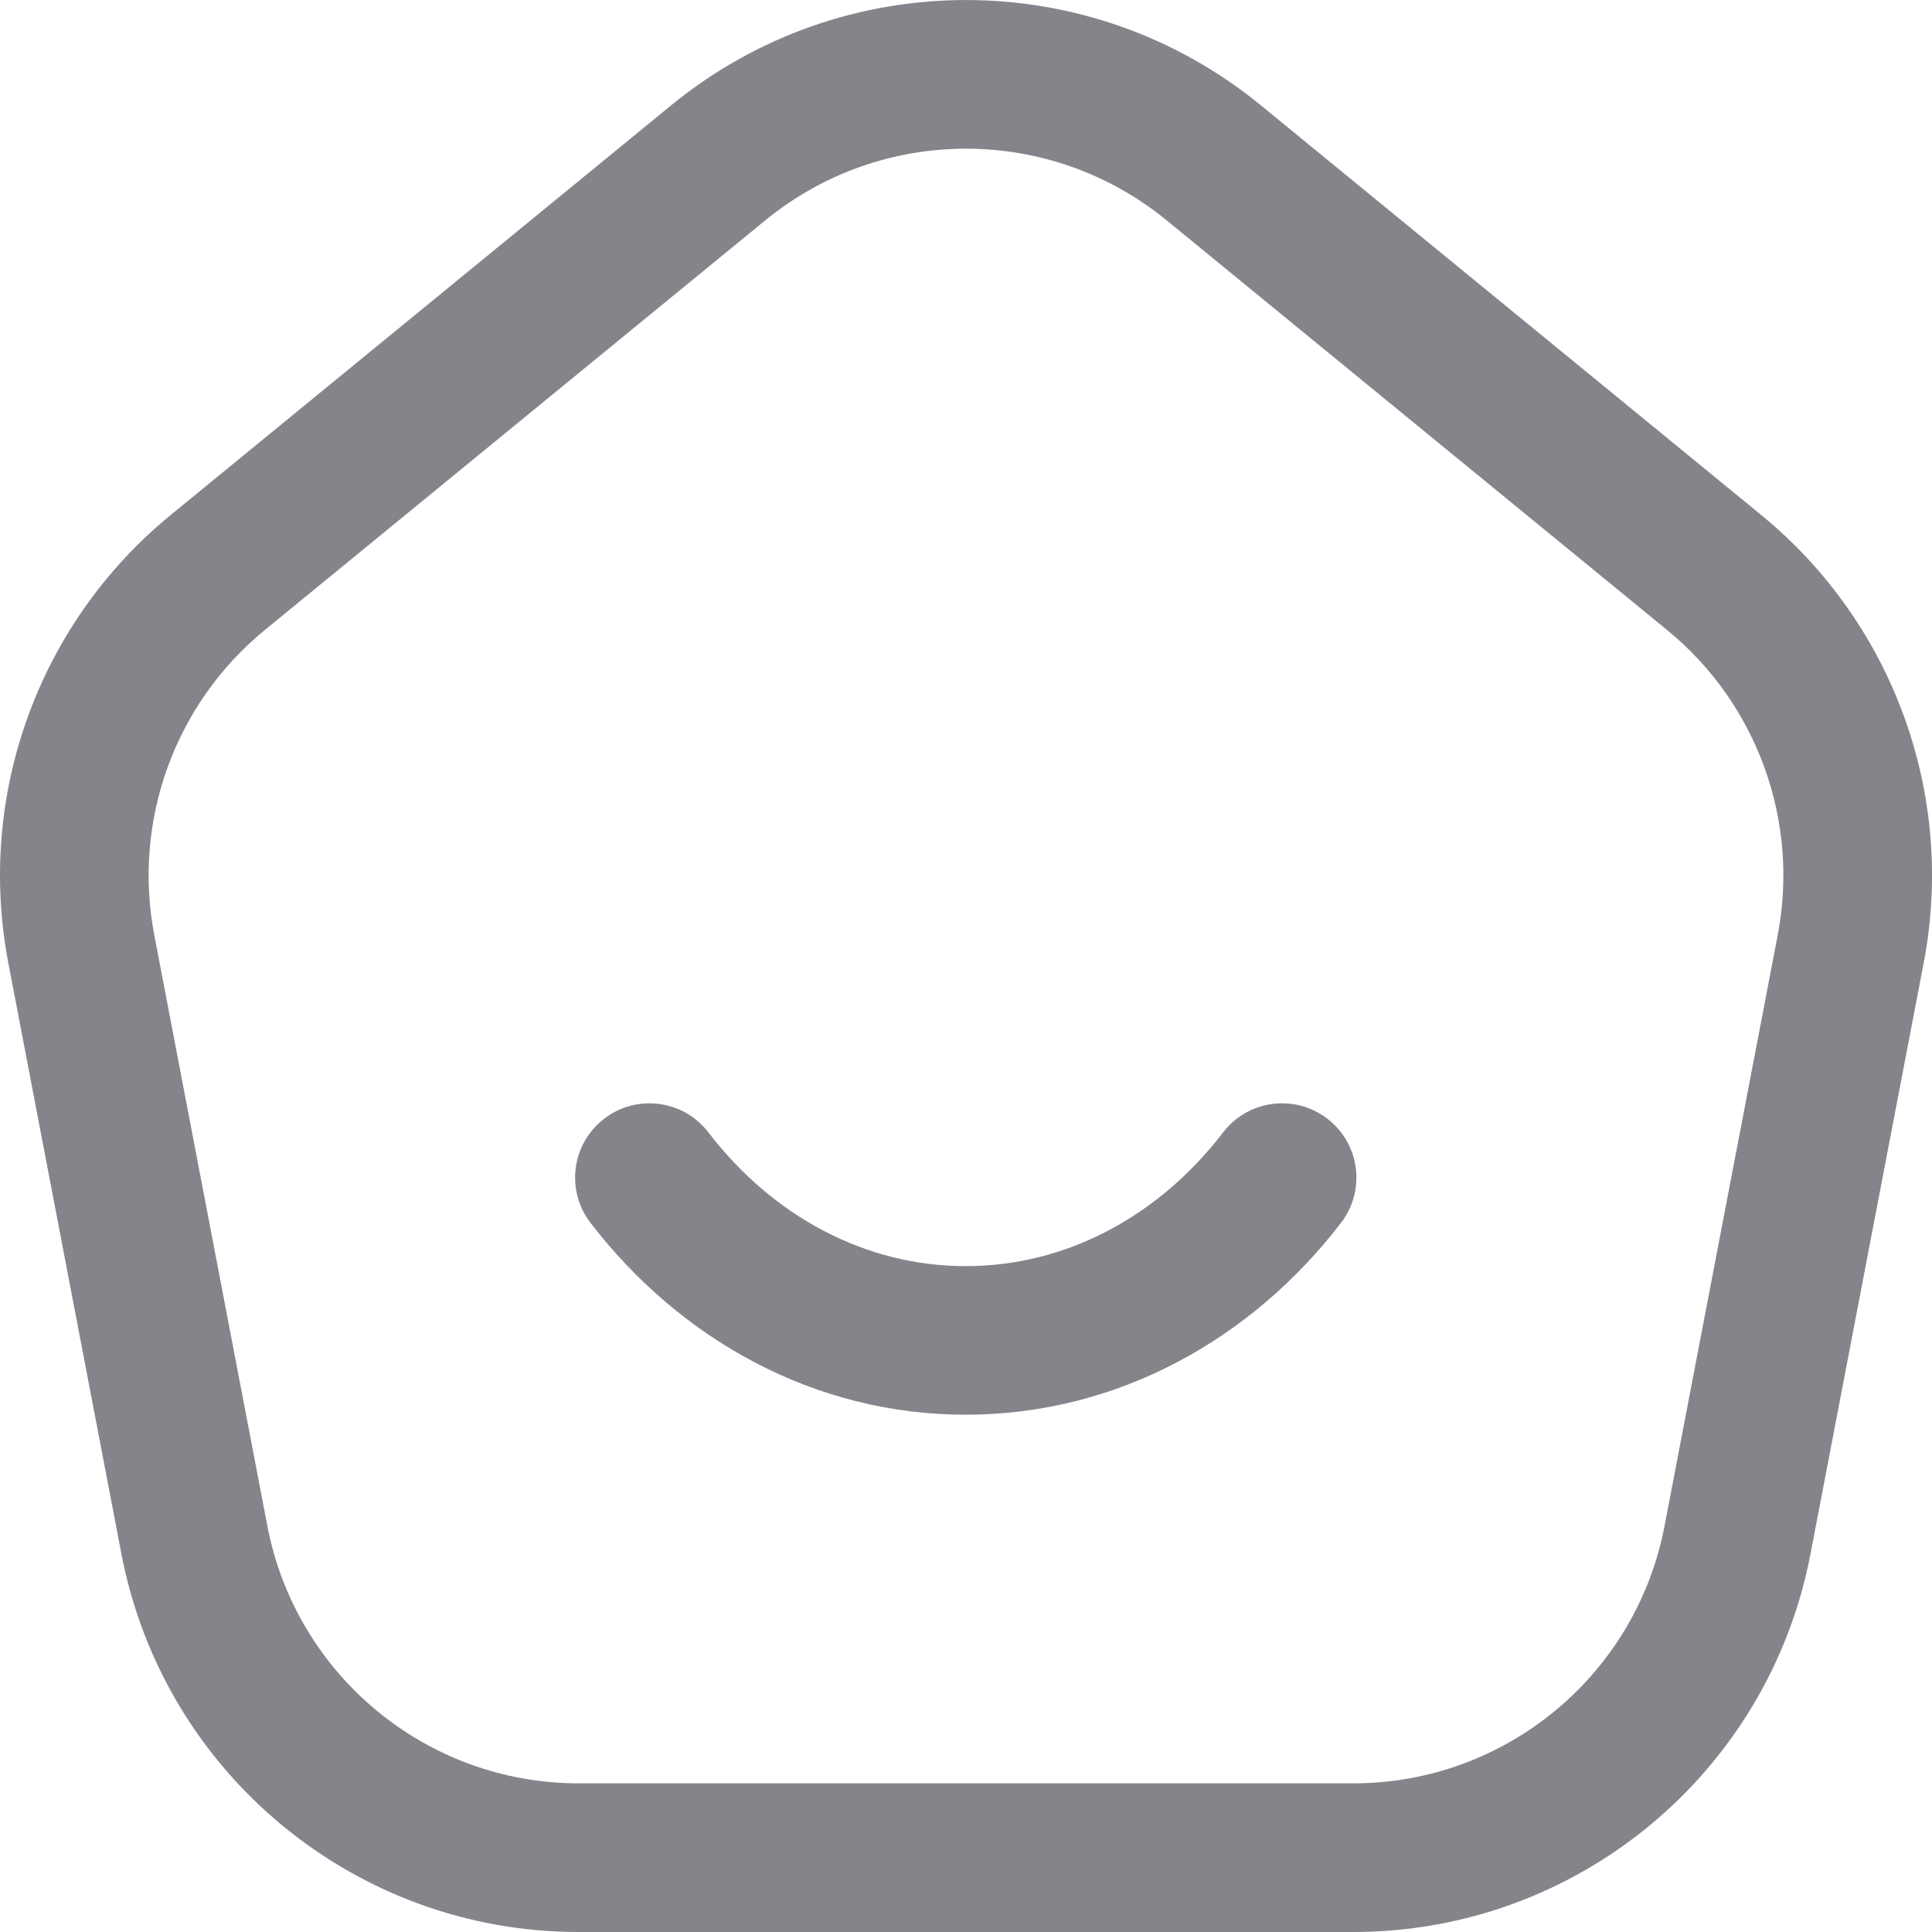
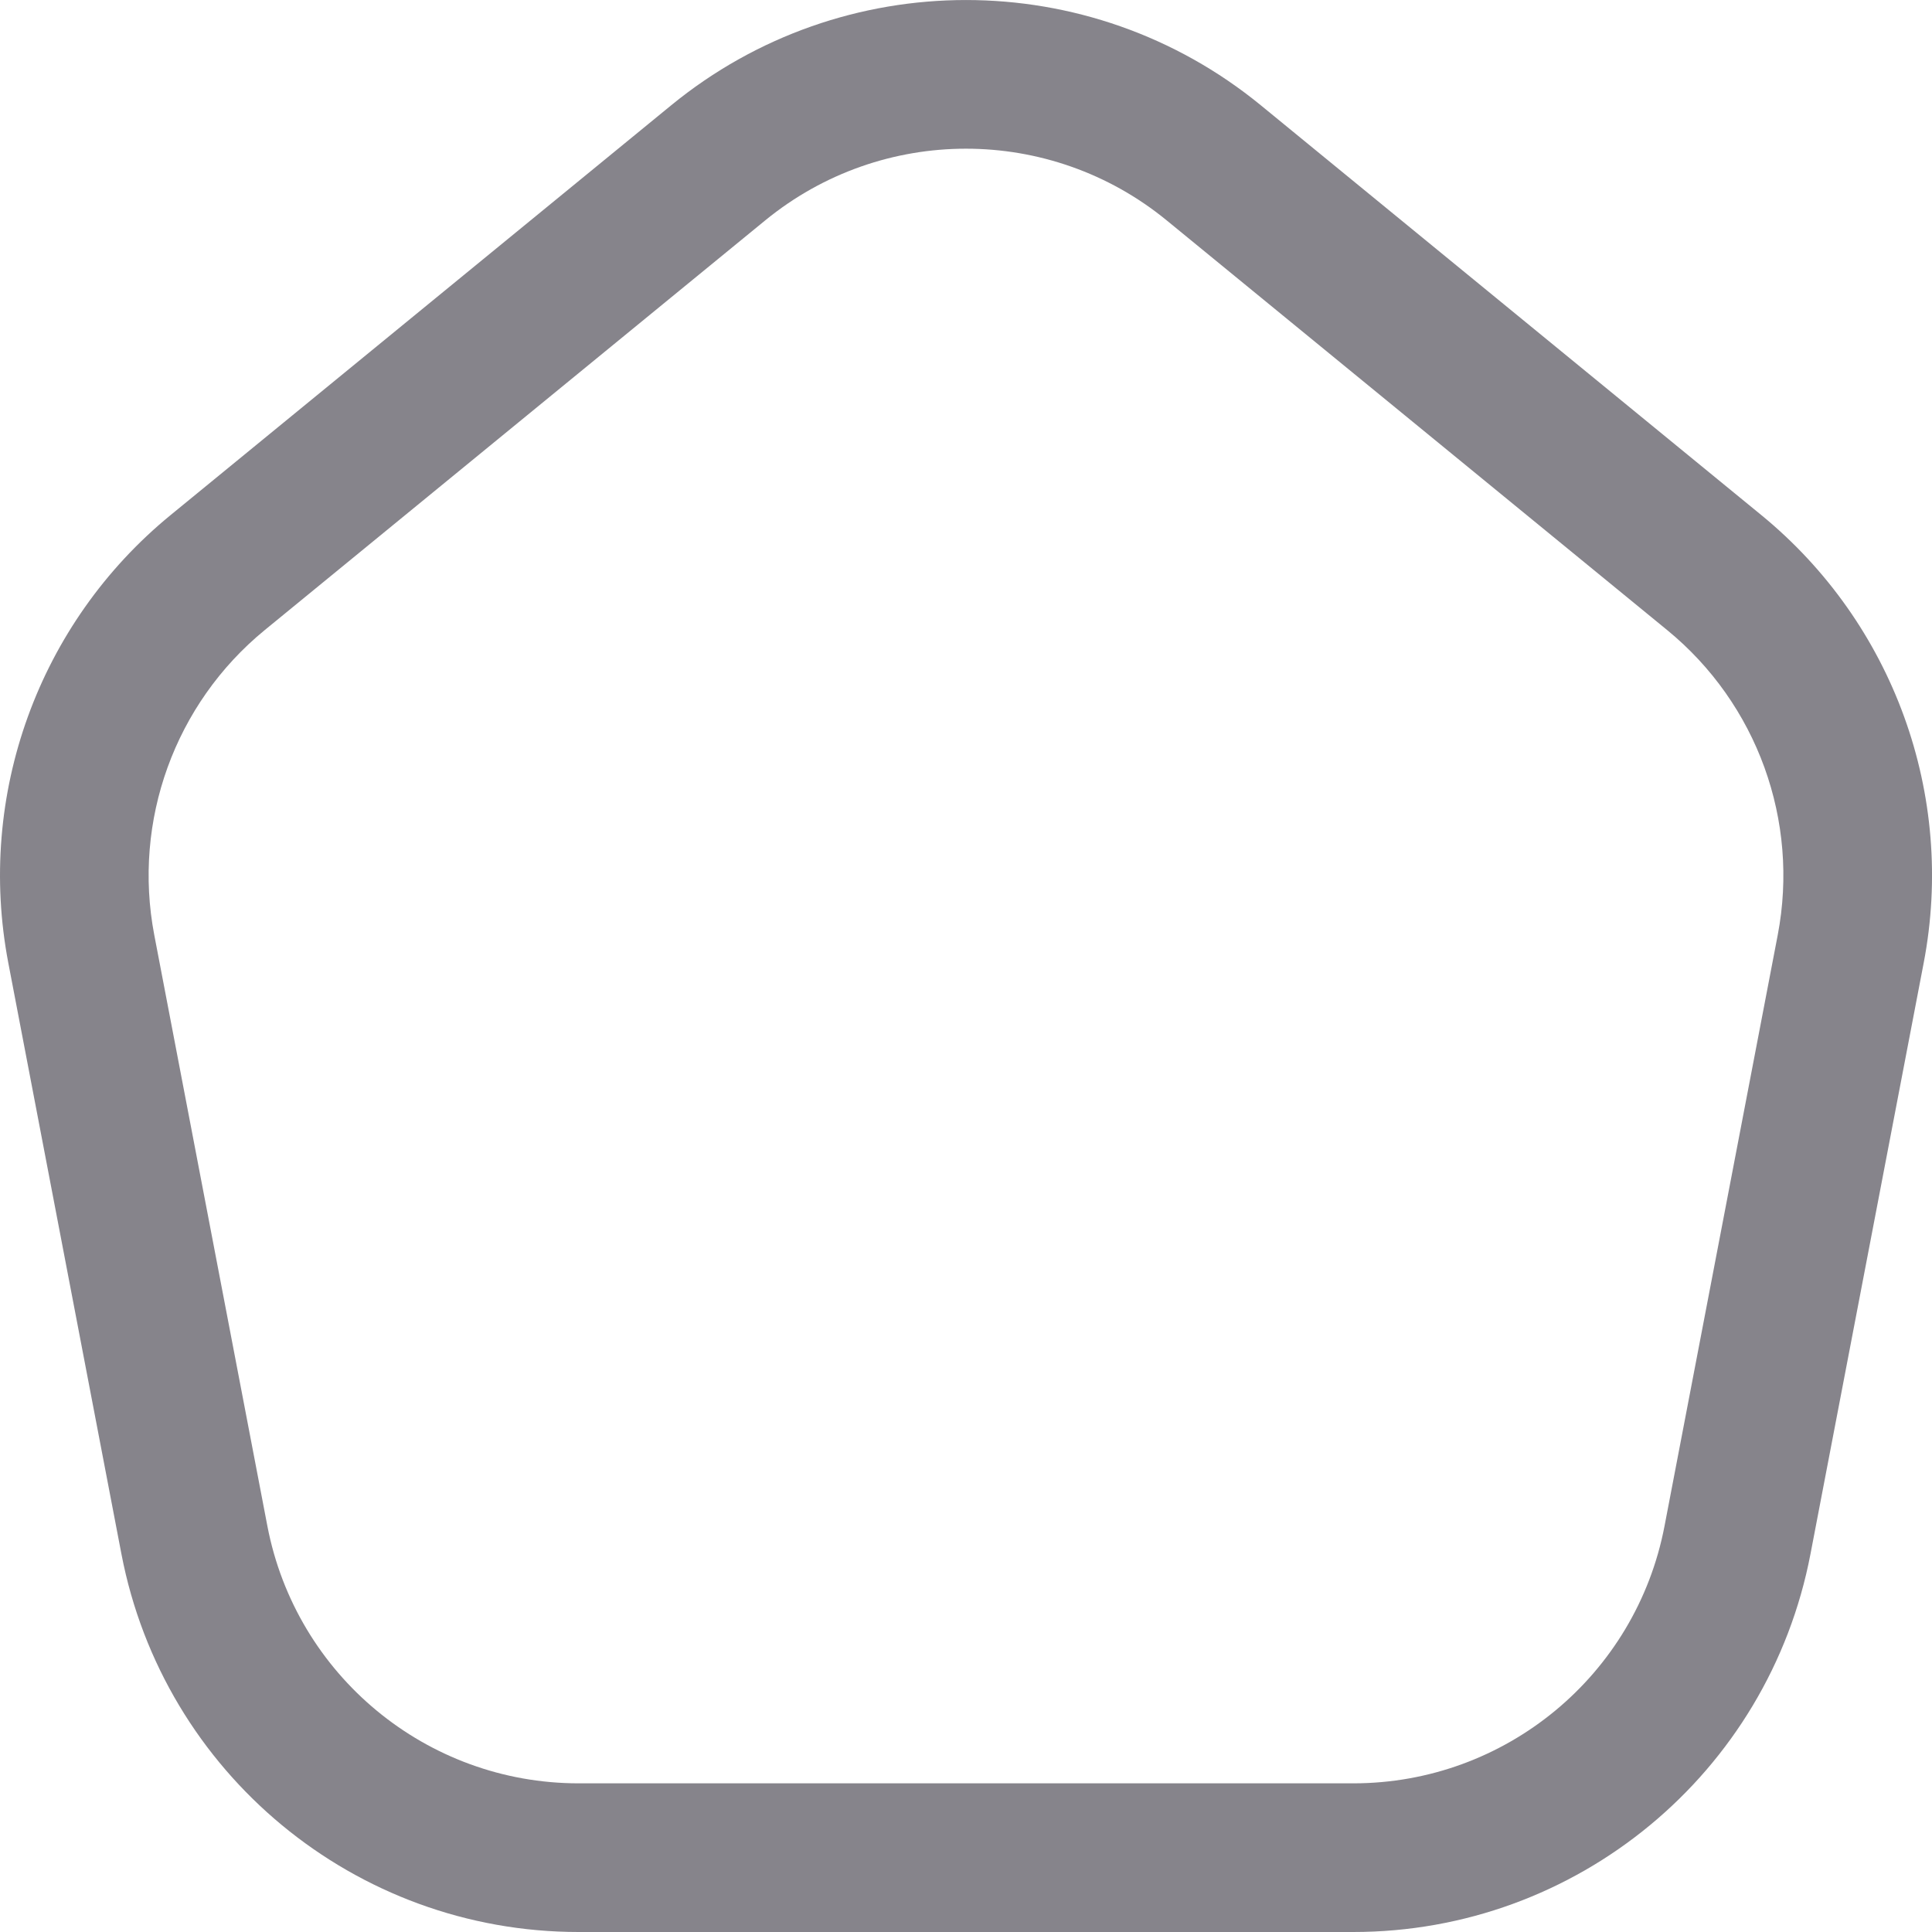
<svg xmlns="http://www.w3.org/2000/svg" width="20" height="20" viewBox="0 0 20 20" fill="none">
  <path fill-rule="evenodd" clip-rule="evenodd" d="M6.948 1.09C8.723 -0.363 11.277 -0.363 13.052 1.09L18.233 5.332C19.601 6.452 20.247 8.232 19.914 9.968L18.742 16.087C18.307 18.358 16.321 20 14.01 20H5.989C3.678 20 1.693 18.358 1.257 16.087L0.086 9.968C-0.246 8.232 0.398 6.452 1.766 5.332L6.948 1.09ZM7.922 2.281C7.922 2.281 7.922 2.281 7.922 2.281C9.131 1.292 10.869 1.292 12.077 2.281L17.259 6.523C17.259 6.523 17.259 6.523 17.259 6.523C18.19 7.285 18.629 8.497 18.403 9.679L17.231 15.798C16.935 17.343 15.583 18.461 14.01 18.461H5.989C4.416 18.461 3.065 17.343 2.768 15.798C2.768 15.798 2.768 15.798 2.768 15.798L1.597 9.679C1.371 8.497 1.81 7.285 2.74 6.523C2.74 6.523 2.74 6.523 2.74 6.523L7.922 2.281Z" fill="#86848B" />
-   <path fill-rule="evenodd" clip-rule="evenodd" d="M6.254 11.581C6.591 11.322 7.074 11.385 7.333 11.722C8.002 12.594 8.961 13.107 9.997 13.107C11.034 13.107 11.993 12.594 12.662 11.722C12.921 11.385 13.404 11.322 13.741 11.581C14.078 11.84 14.141 12.323 13.882 12.659C12.957 13.863 11.568 14.645 9.997 14.645C8.427 14.645 7.038 13.863 6.113 12.659C5.854 12.323 5.917 11.84 6.254 11.581Z" fill="#86848B" />
</svg>